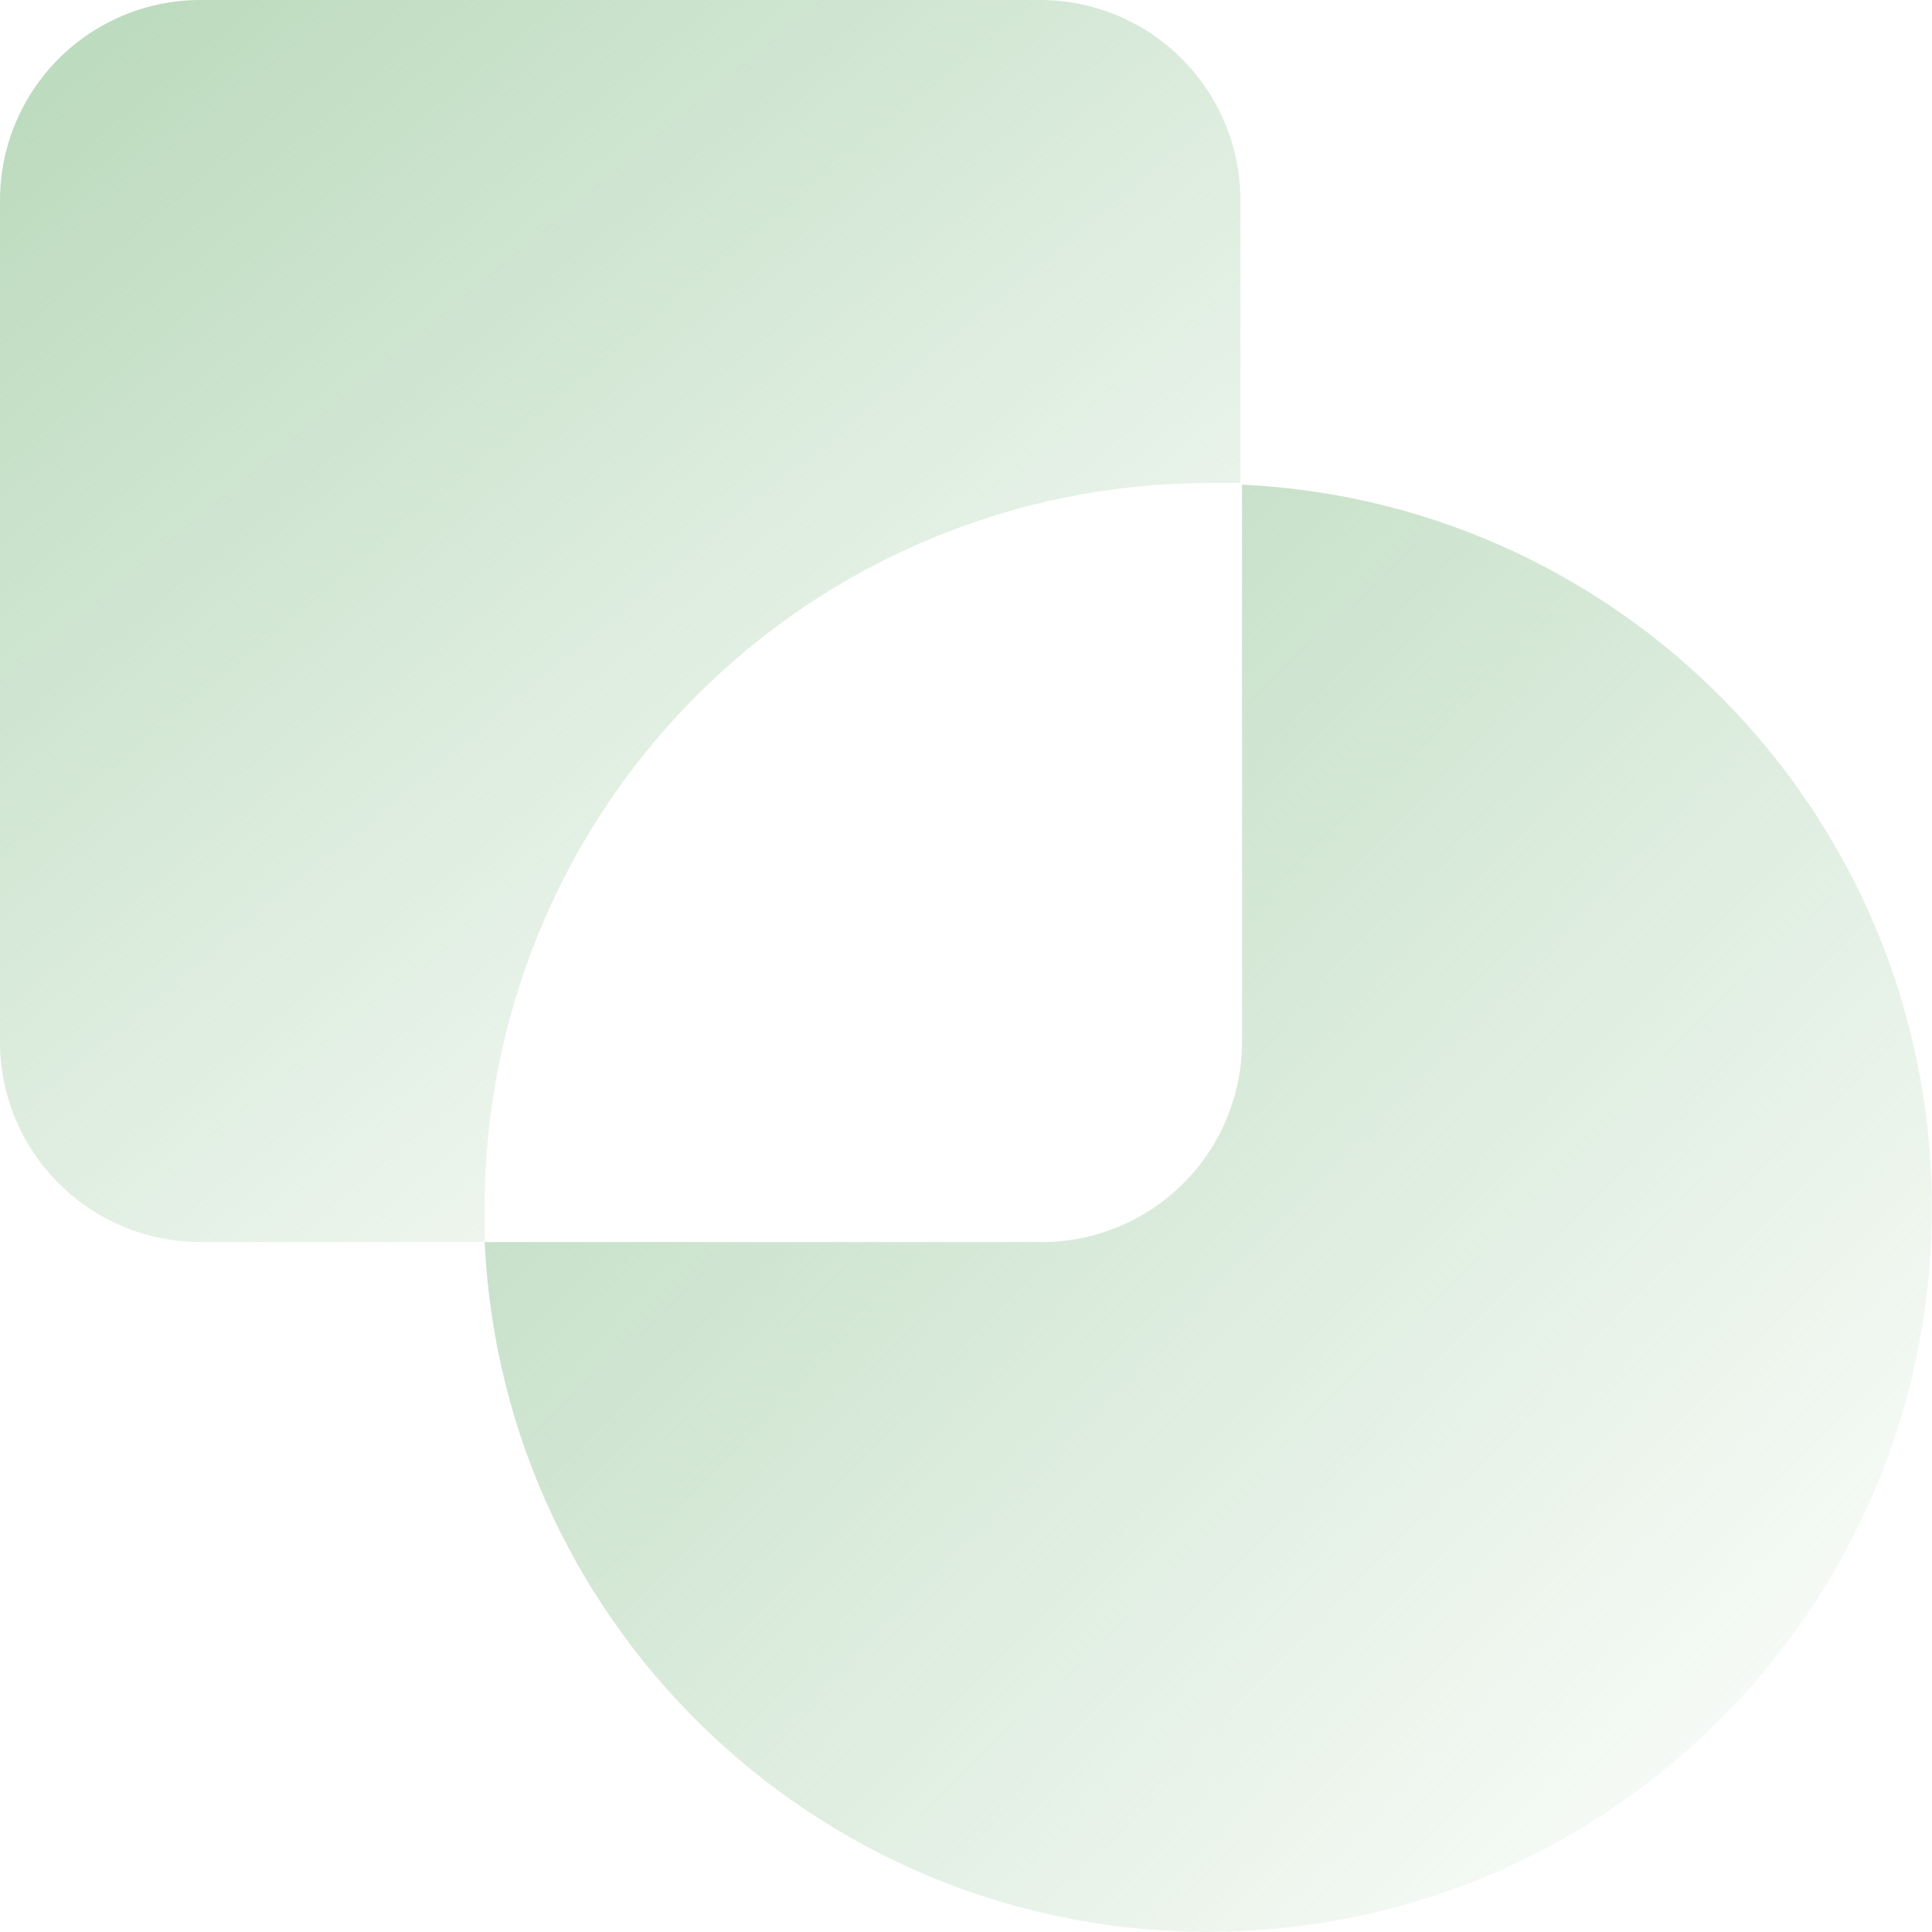
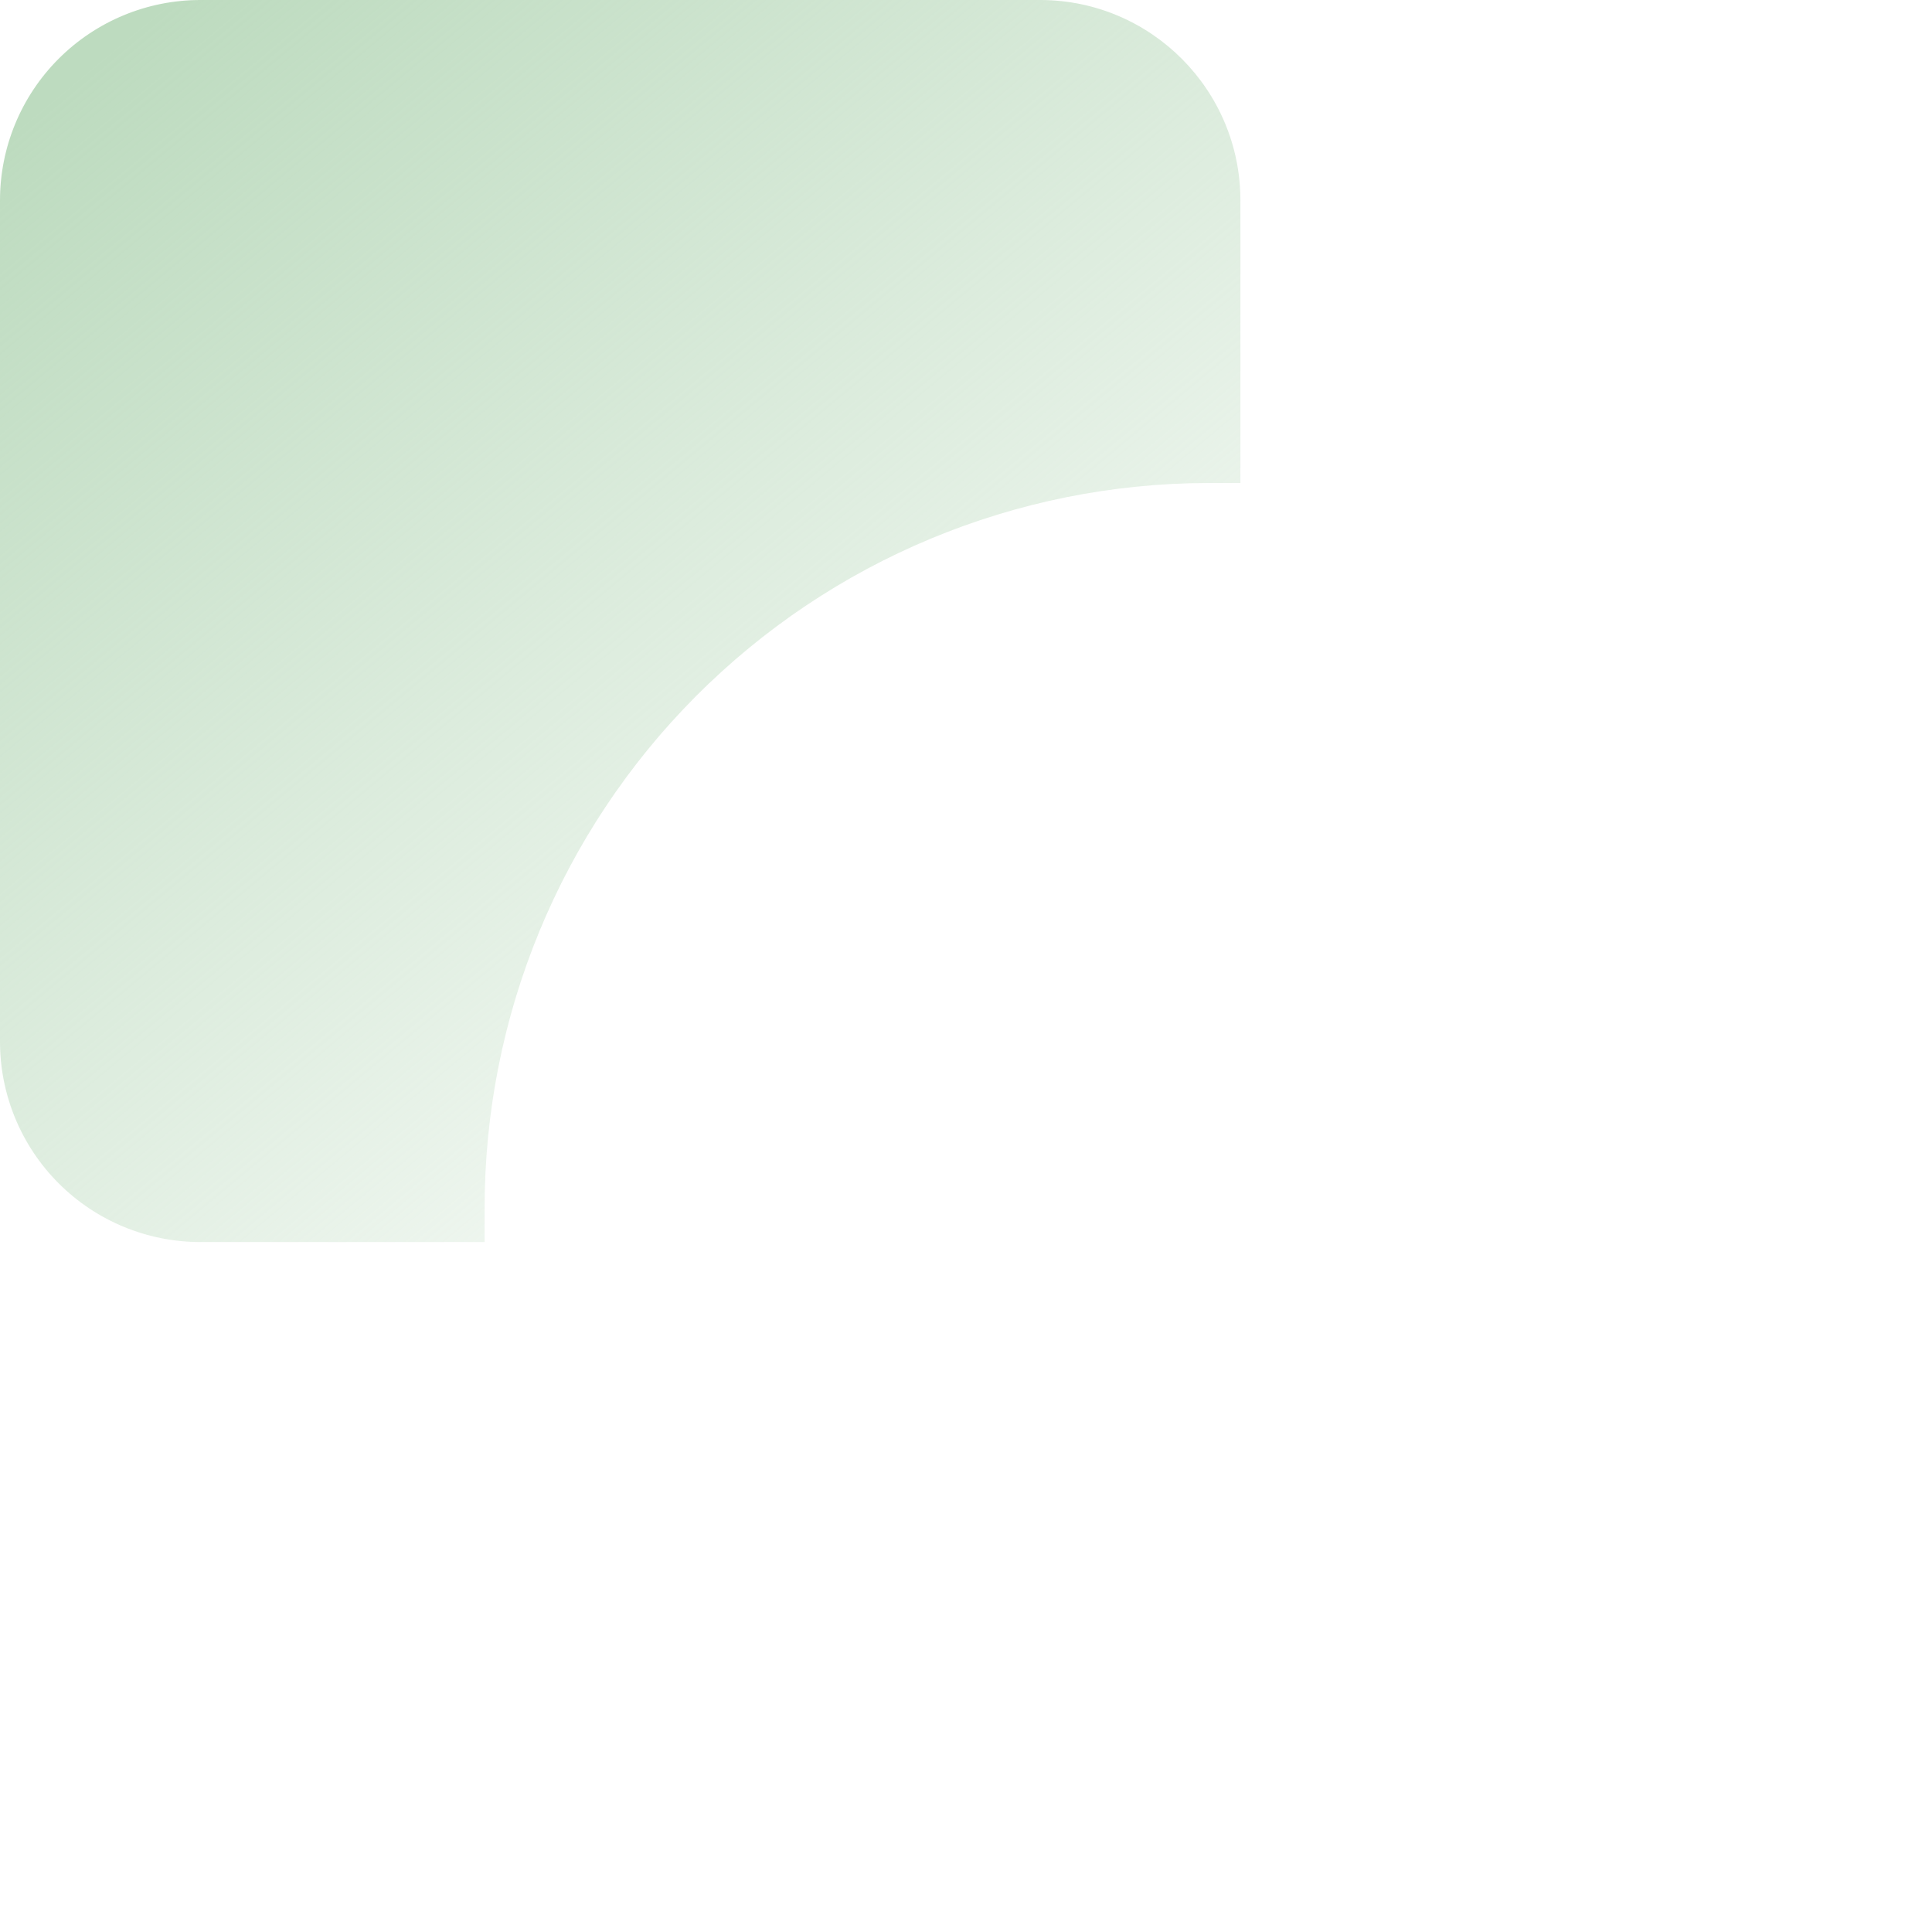
<svg xmlns="http://www.w3.org/2000/svg" width="89" height="89" viewBox="0 0 89 89" fill="none">
  <path d="M55.633 22.25C56.16 22.25 56.688 22.25 57.141 22.25V9.247C57.149 4.166 53.05 0.033 47.969 1.23622e-05H9.247C6.793 -0.004 4.439 0.969 2.704 2.704C0.969 4.439 -0.004 6.793 -2.89663e-06 9.247V47.969C-0.004 50.423 0.969 52.778 2.704 54.513C4.439 56.248 6.793 57.221 9.247 57.217H22.325C22.325 56.688 22.325 56.16 22.325 55.708C22.305 46.854 25.803 38.355 32.05 32.081C38.296 25.806 46.779 22.27 55.633 22.25Z" fill="url(#paint0_linear_0_1)" />
-   <path d="M57.216 22.325V47.969C57.221 50.423 56.248 52.778 54.513 54.513C52.778 56.248 50.423 57.221 47.969 57.217H22.325C23.176 75.207 38.157 89.273 56.166 88.989C74.175 88.705 88.705 74.175 88.989 56.166C89.272 38.157 75.207 23.177 57.216 22.325Z" fill="url(#paint1_linear_0_1)" />
  <defs>
    <linearGradient id="paint0_linear_0_1" x1="79.732" y1="33.903" x2="33.727" y2="-21.489" gradientUnits="userSpaceOnUse">
      <stop stop-color="#BDDBBF" stop-opacity="0.01" />
      <stop offset="1" stop-color="#BDDBBF" />
    </linearGradient>
    <linearGradient id="paint1_linear_0_1" x1="115.836" y1="57.85" x2="57.91" y2="1.162" gradientUnits="userSpaceOnUse">
      <stop stop-color="#BDDBBF" stop-opacity="0.01" />
      <stop offset="1" stop-color="#BDDBBF" />
    </linearGradient>
  </defs>
</svg>